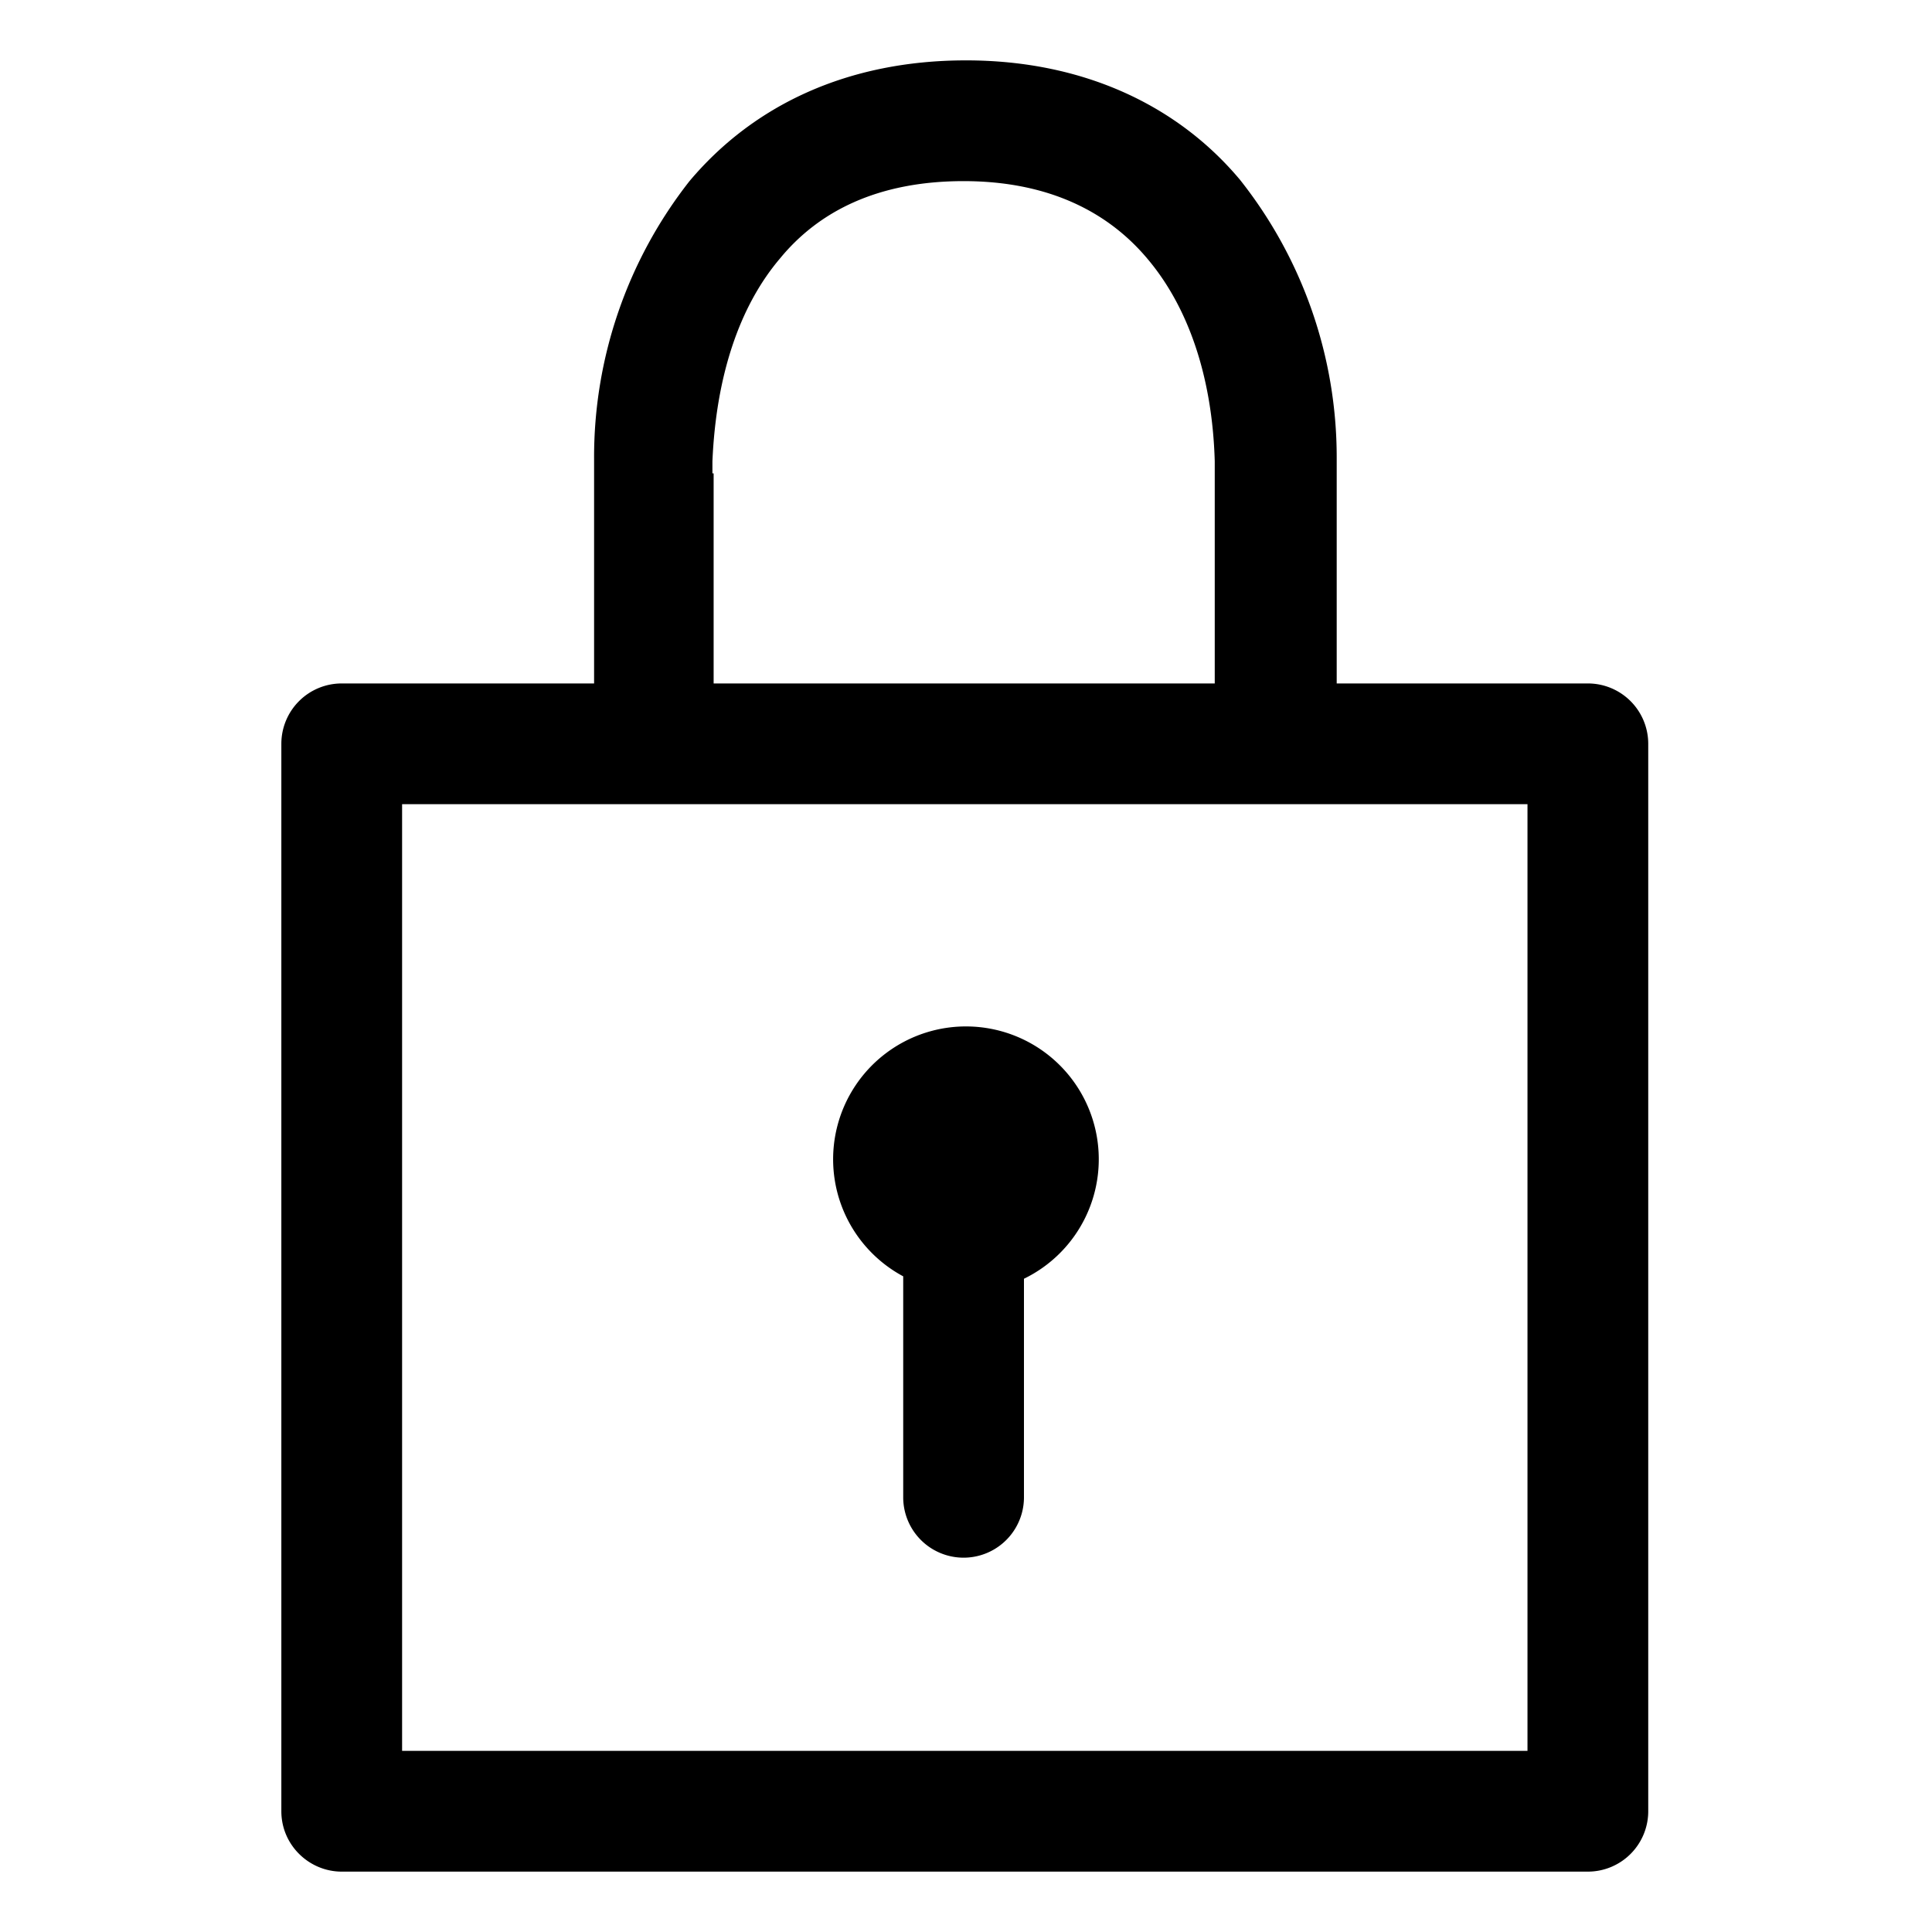
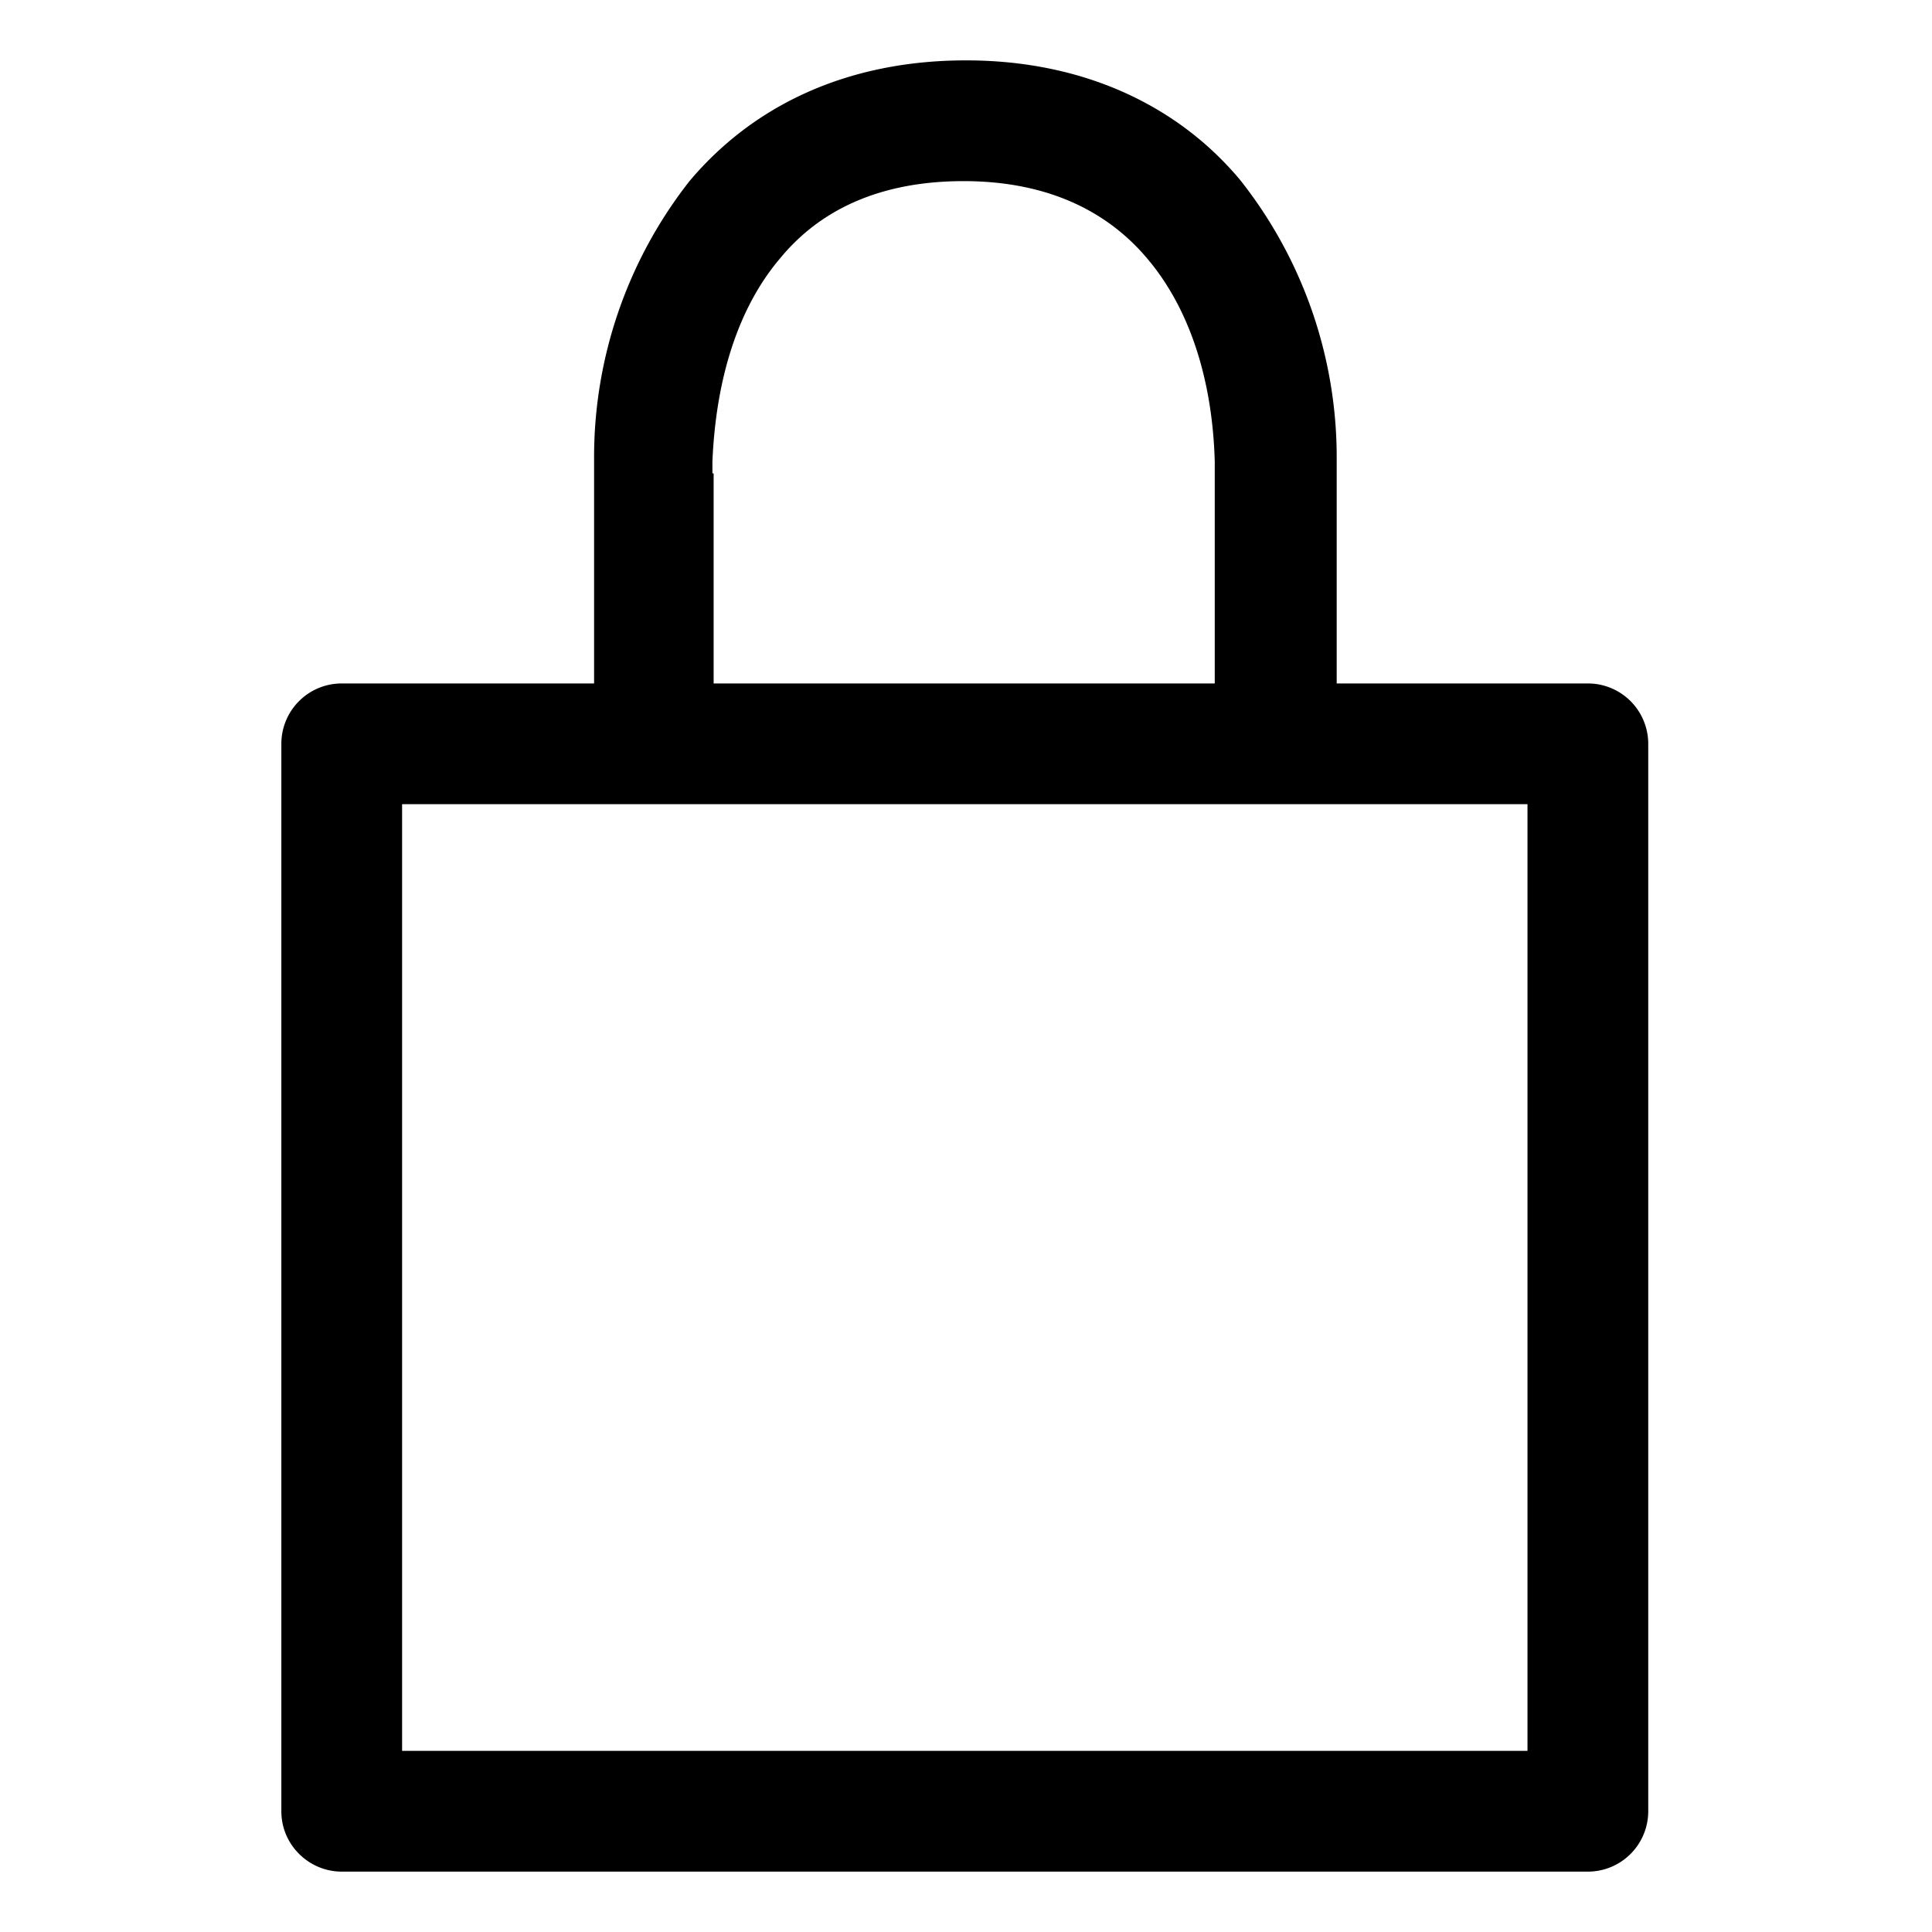
<svg xmlns="http://www.w3.org/2000/svg" height="16" width="16" viewBox="0 0 16 16" role="presentation" aria-hidden="true" stroke-width="1" class="icon icon--small icon--type-lock">
-   <path d="M7.48 10.57v1.83a.5.5 0 001 0v-1.81a1.1 1.1 0 10-1-.02z" fill="currentColor" />
  <path d="M13.15 5.66h-2.08V3.79a3.7 3.7 0 00-.8-2.3C9.76.88 8.98.5 8 .5c-.98 0-1.76.37-2.29 1a3.7 3.7 0 00-.79 2.3v1.86H2.83a.5.5 0 00-.5.5V15c0 .28.23.5.5.5h10.32a.5.5 0 00.5-.5V6.16a.5.5 0 00-.5-.5zM5.9 3.92v-.08-.02c.03-.7.22-1.28.56-1.68.32-.39.81-.64 1.52-.64s1.2.26 1.52.64c.34.4.54.98.56 1.68v1.84H5.91V3.92zm6.74 10.58H3.33V6.66h9.32v7.84z" fill="currentColor" />
</svg>